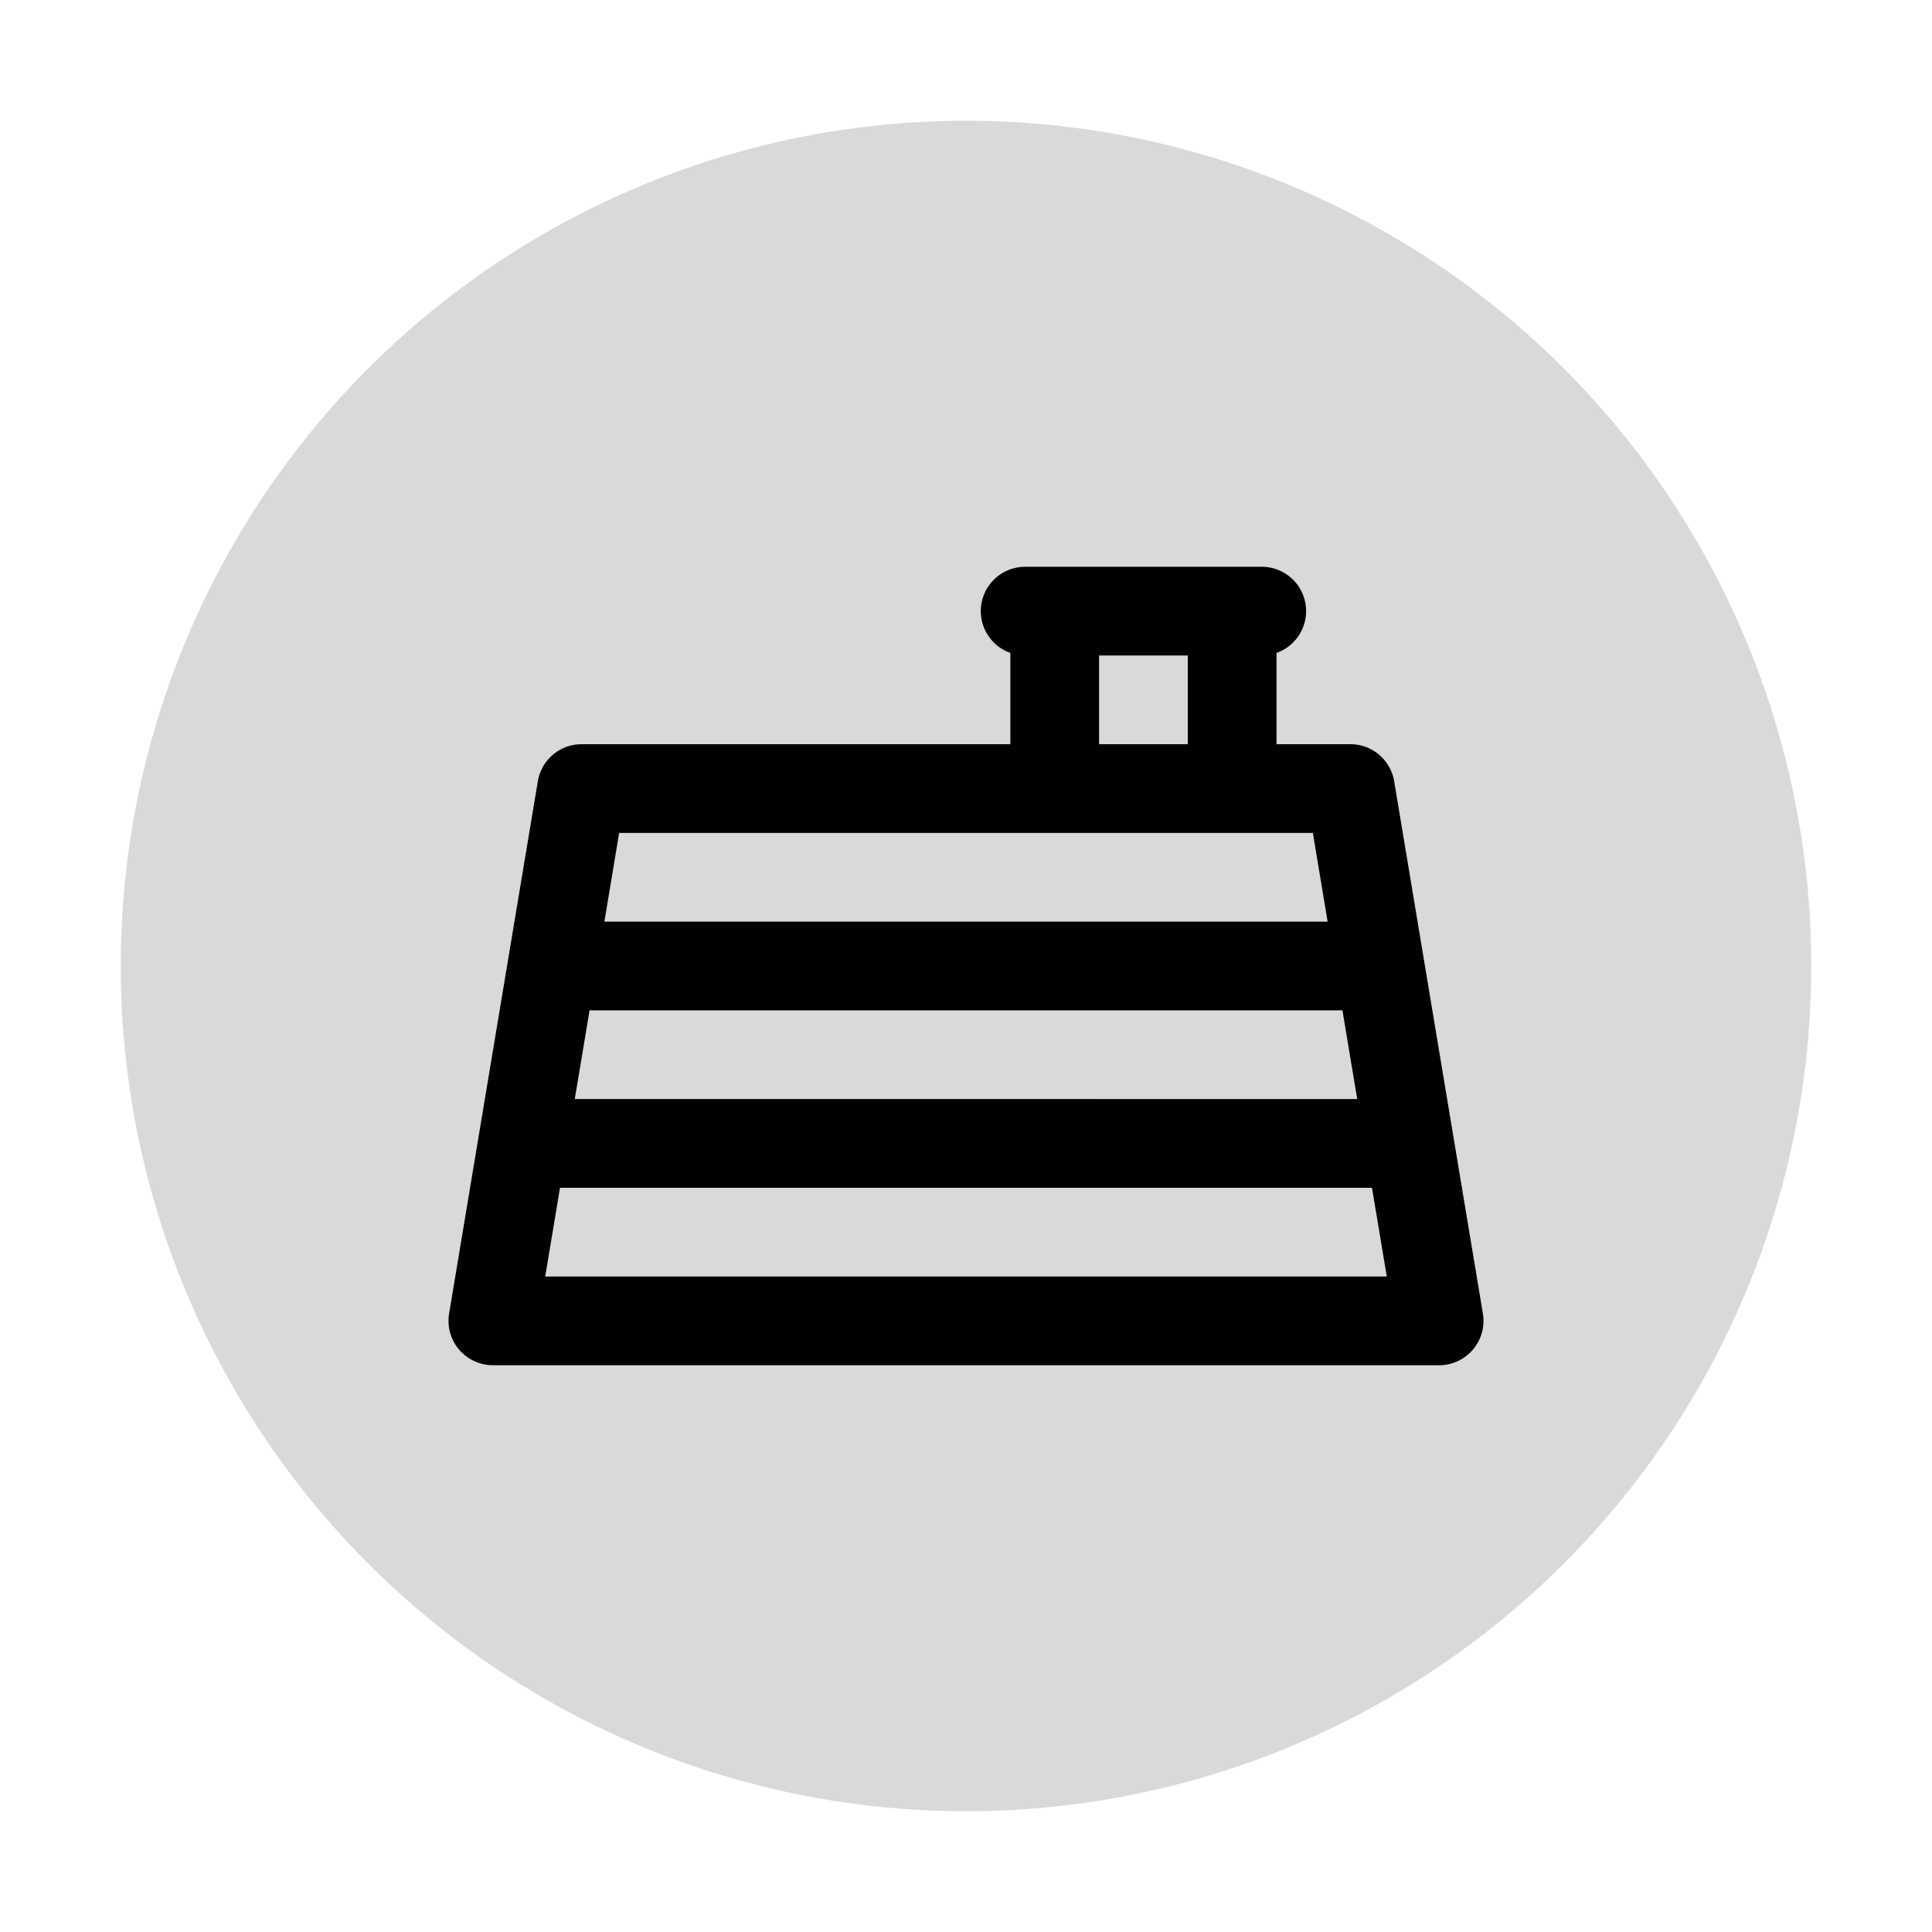
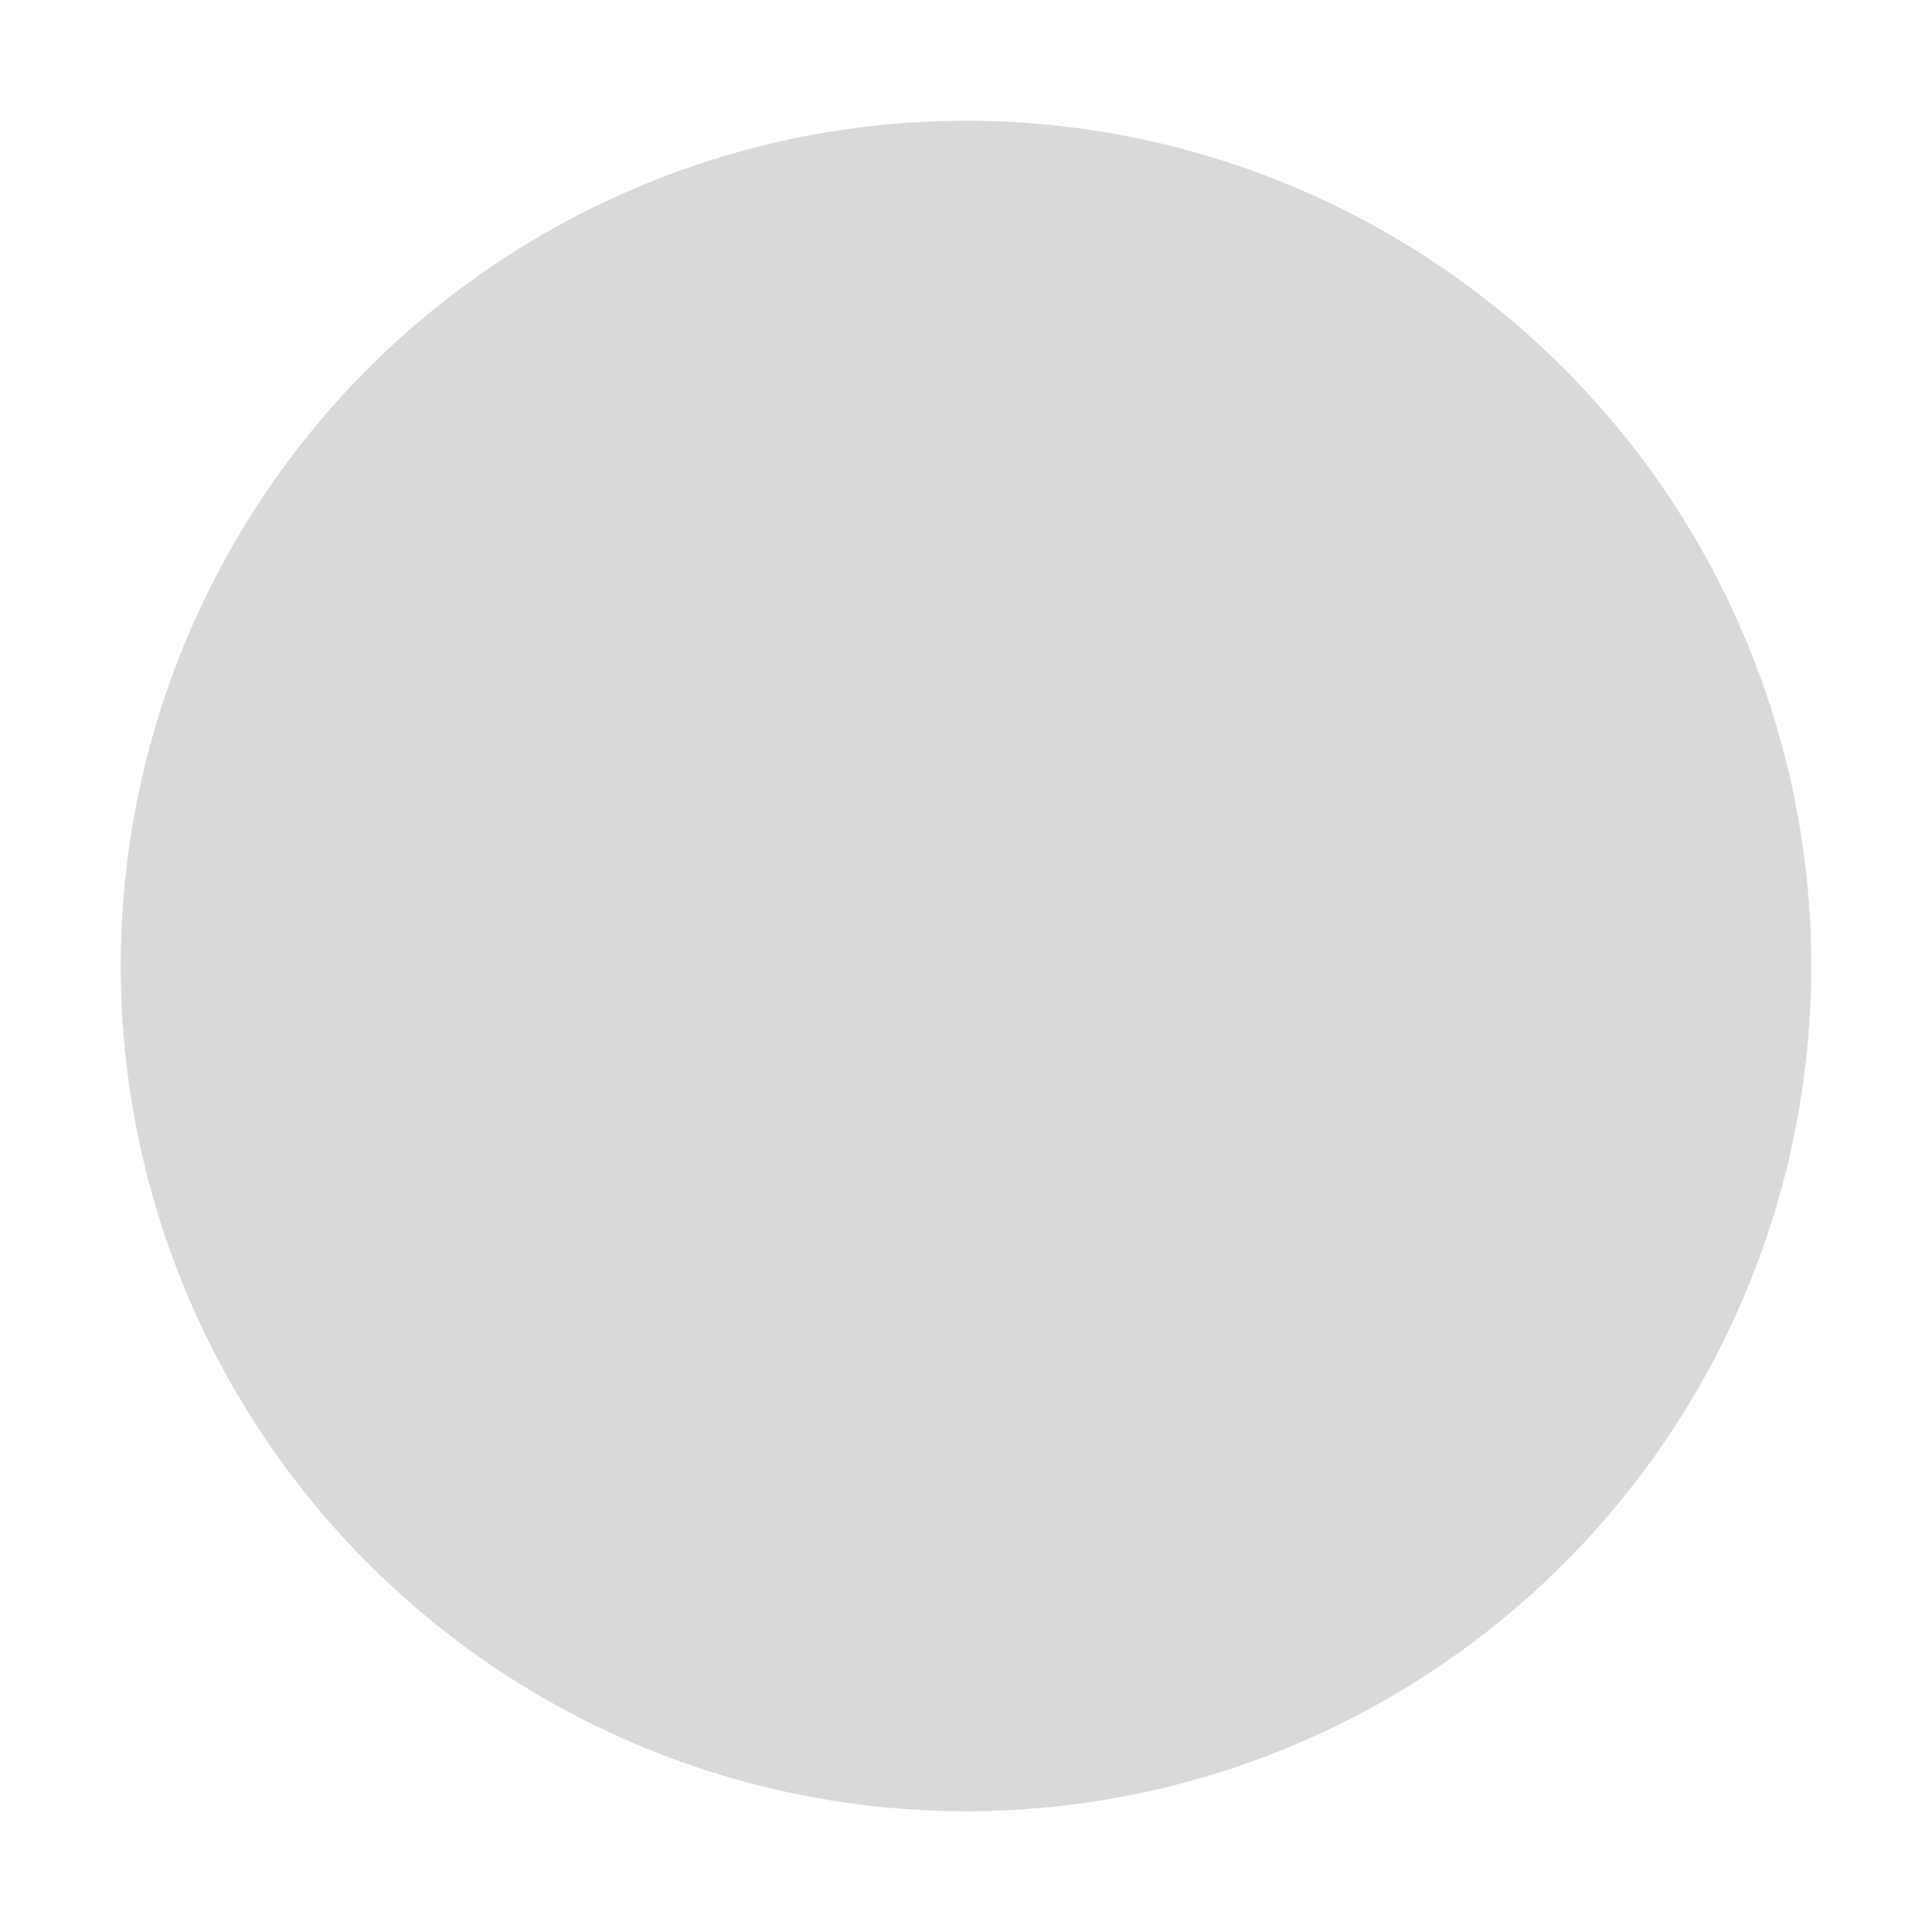
<svg xmlns="http://www.w3.org/2000/svg" width="112" height="112" fill="none">
  <circle cx="56" cy="56" r="49" fill="#D9D9D9" />
-   <path d="M85.965 76.149l-5.143-30.857a2.571 2.571 0 00-2.536-2.149H74v-5.292a2.57 2.57 0 00-.857-4.994H59.428a2.57 2.57 0 00-.857 4.993v5.293H33.714a2.57 2.57 0 00-2.536 2.149l-5.143 30.857a2.571 2.571 0 002.536 2.994h54.857a2.571 2.571 0 002.537-2.994zM63.715 38h5.142v5.143h-5.143V38zM35.892 48.286h40.216l.856 5.143H35.036l.857-5.143zM34.178 58.57h43.644l.857 5.143H33.32l.857-5.143zM31.607 74l.857-5.143h47.072L80.393 74H31.607z" fill="#000" />
</svg>